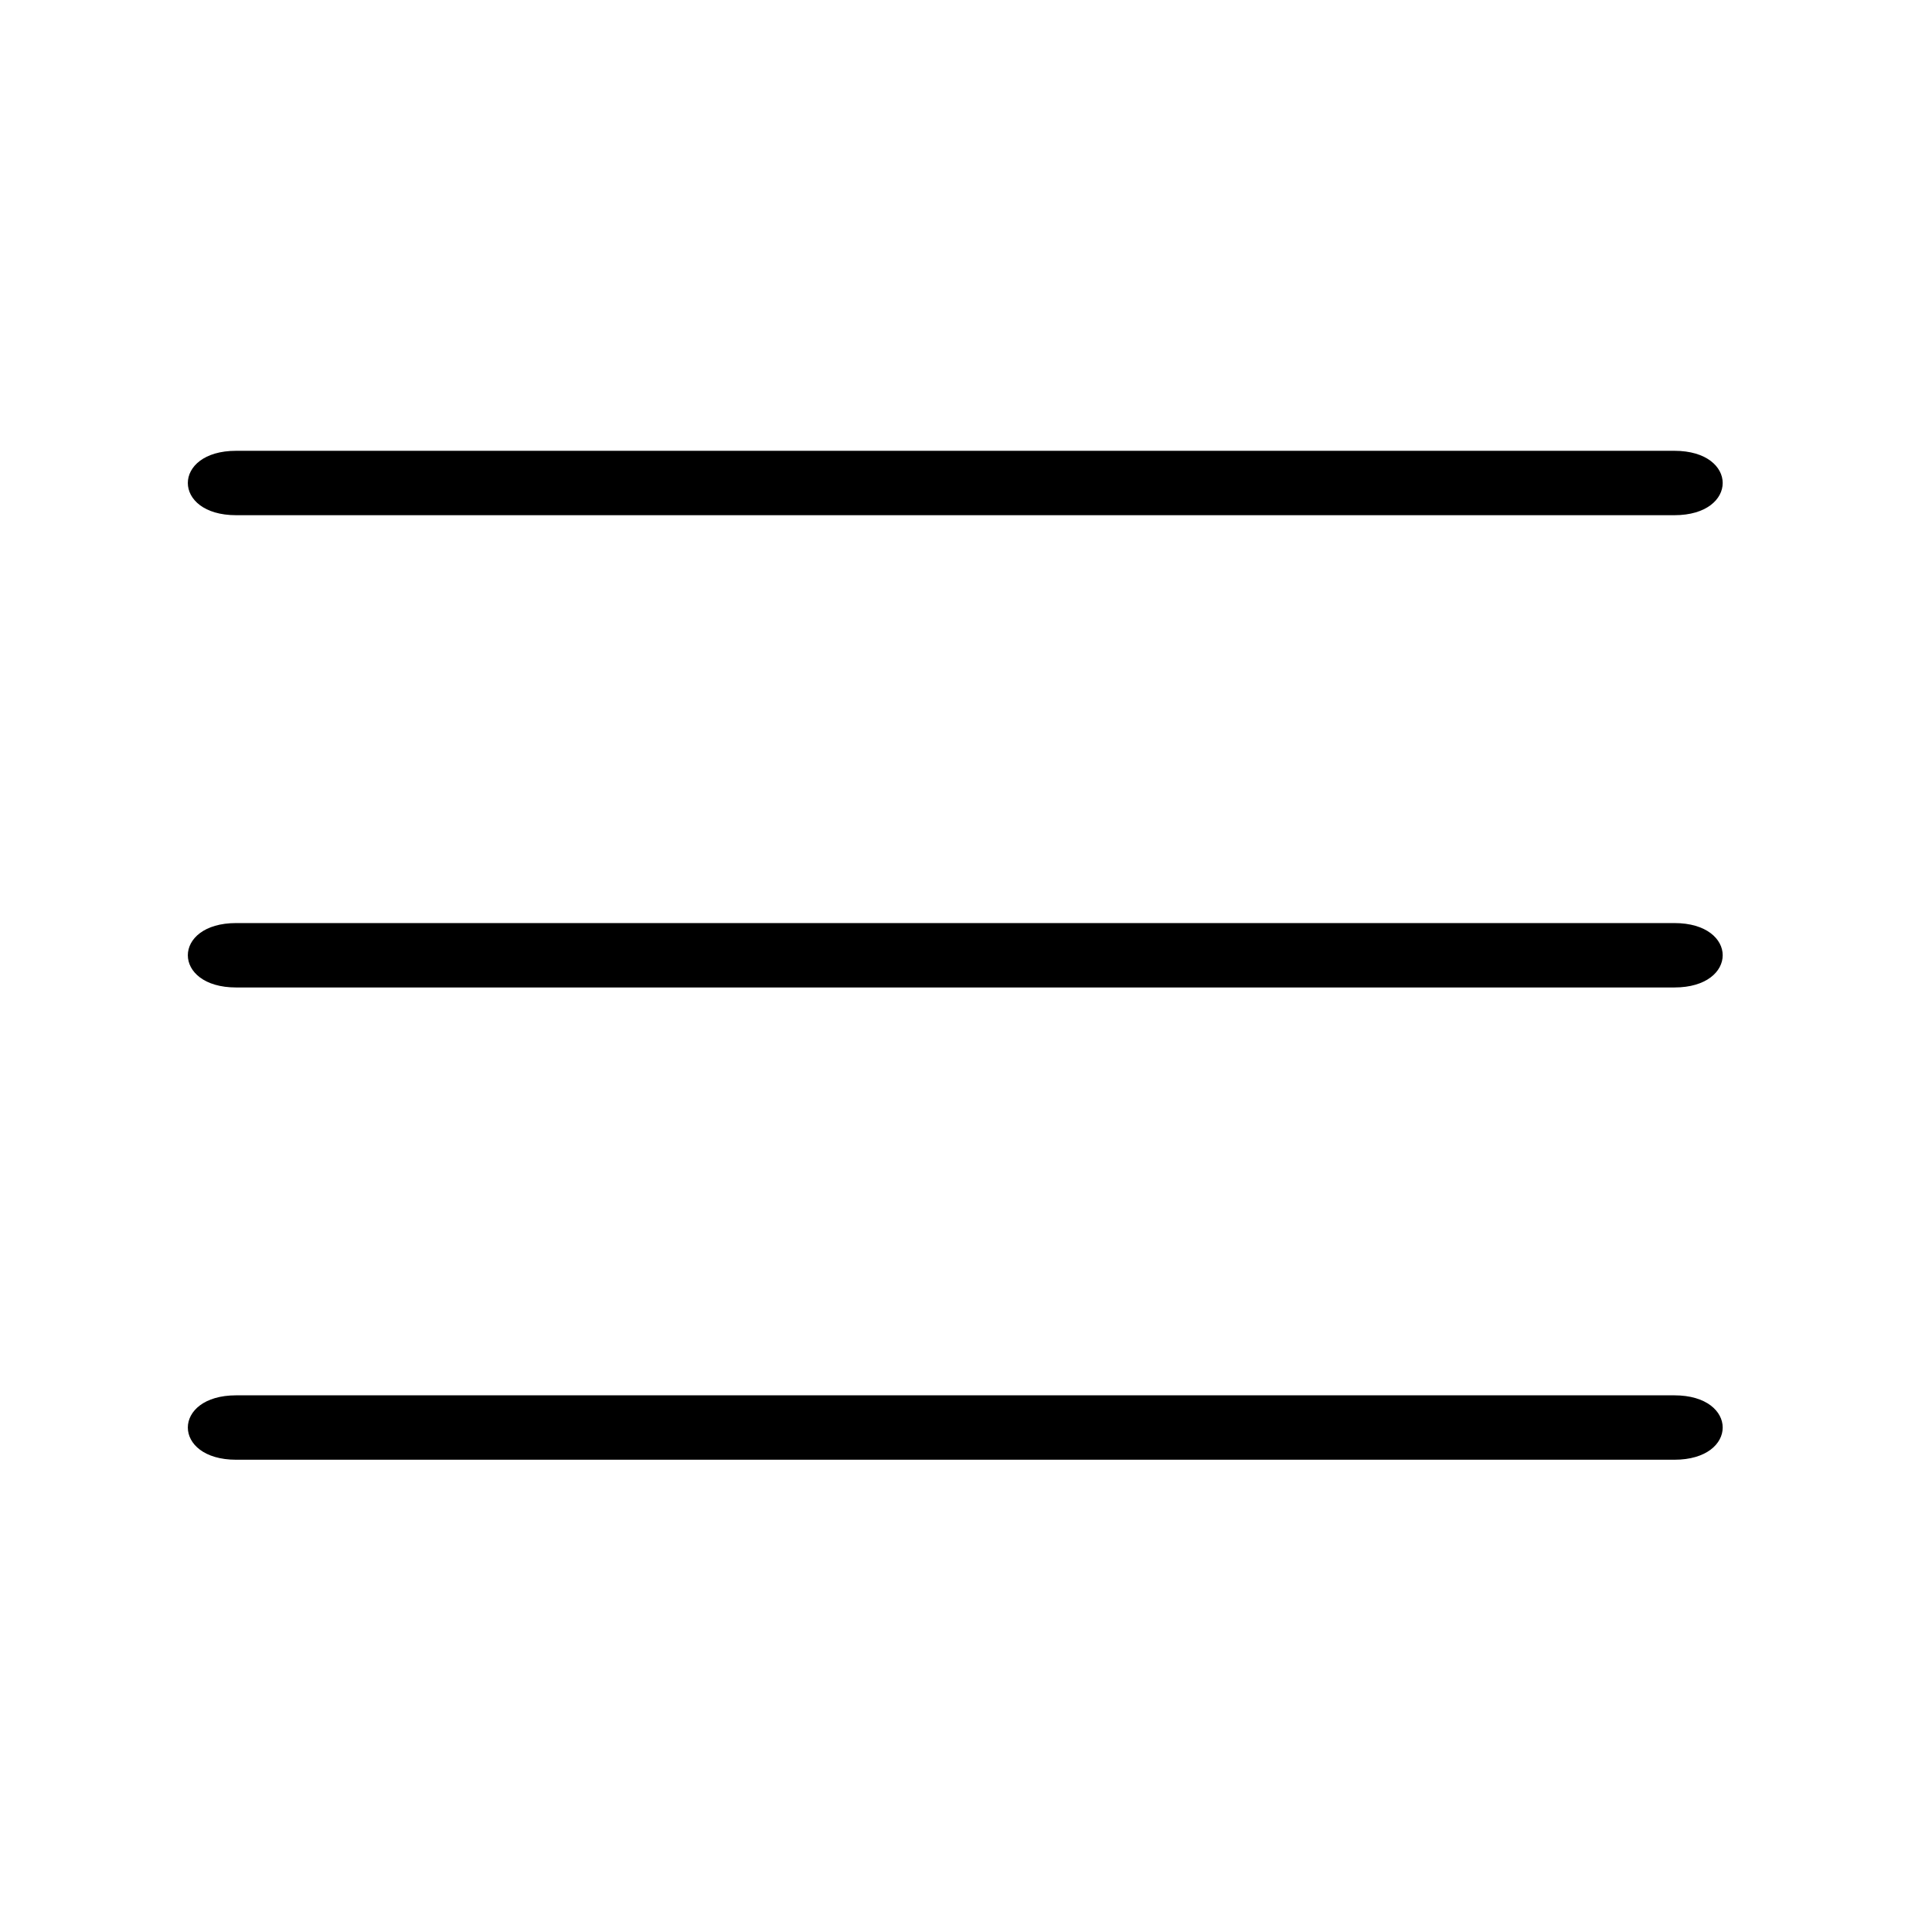
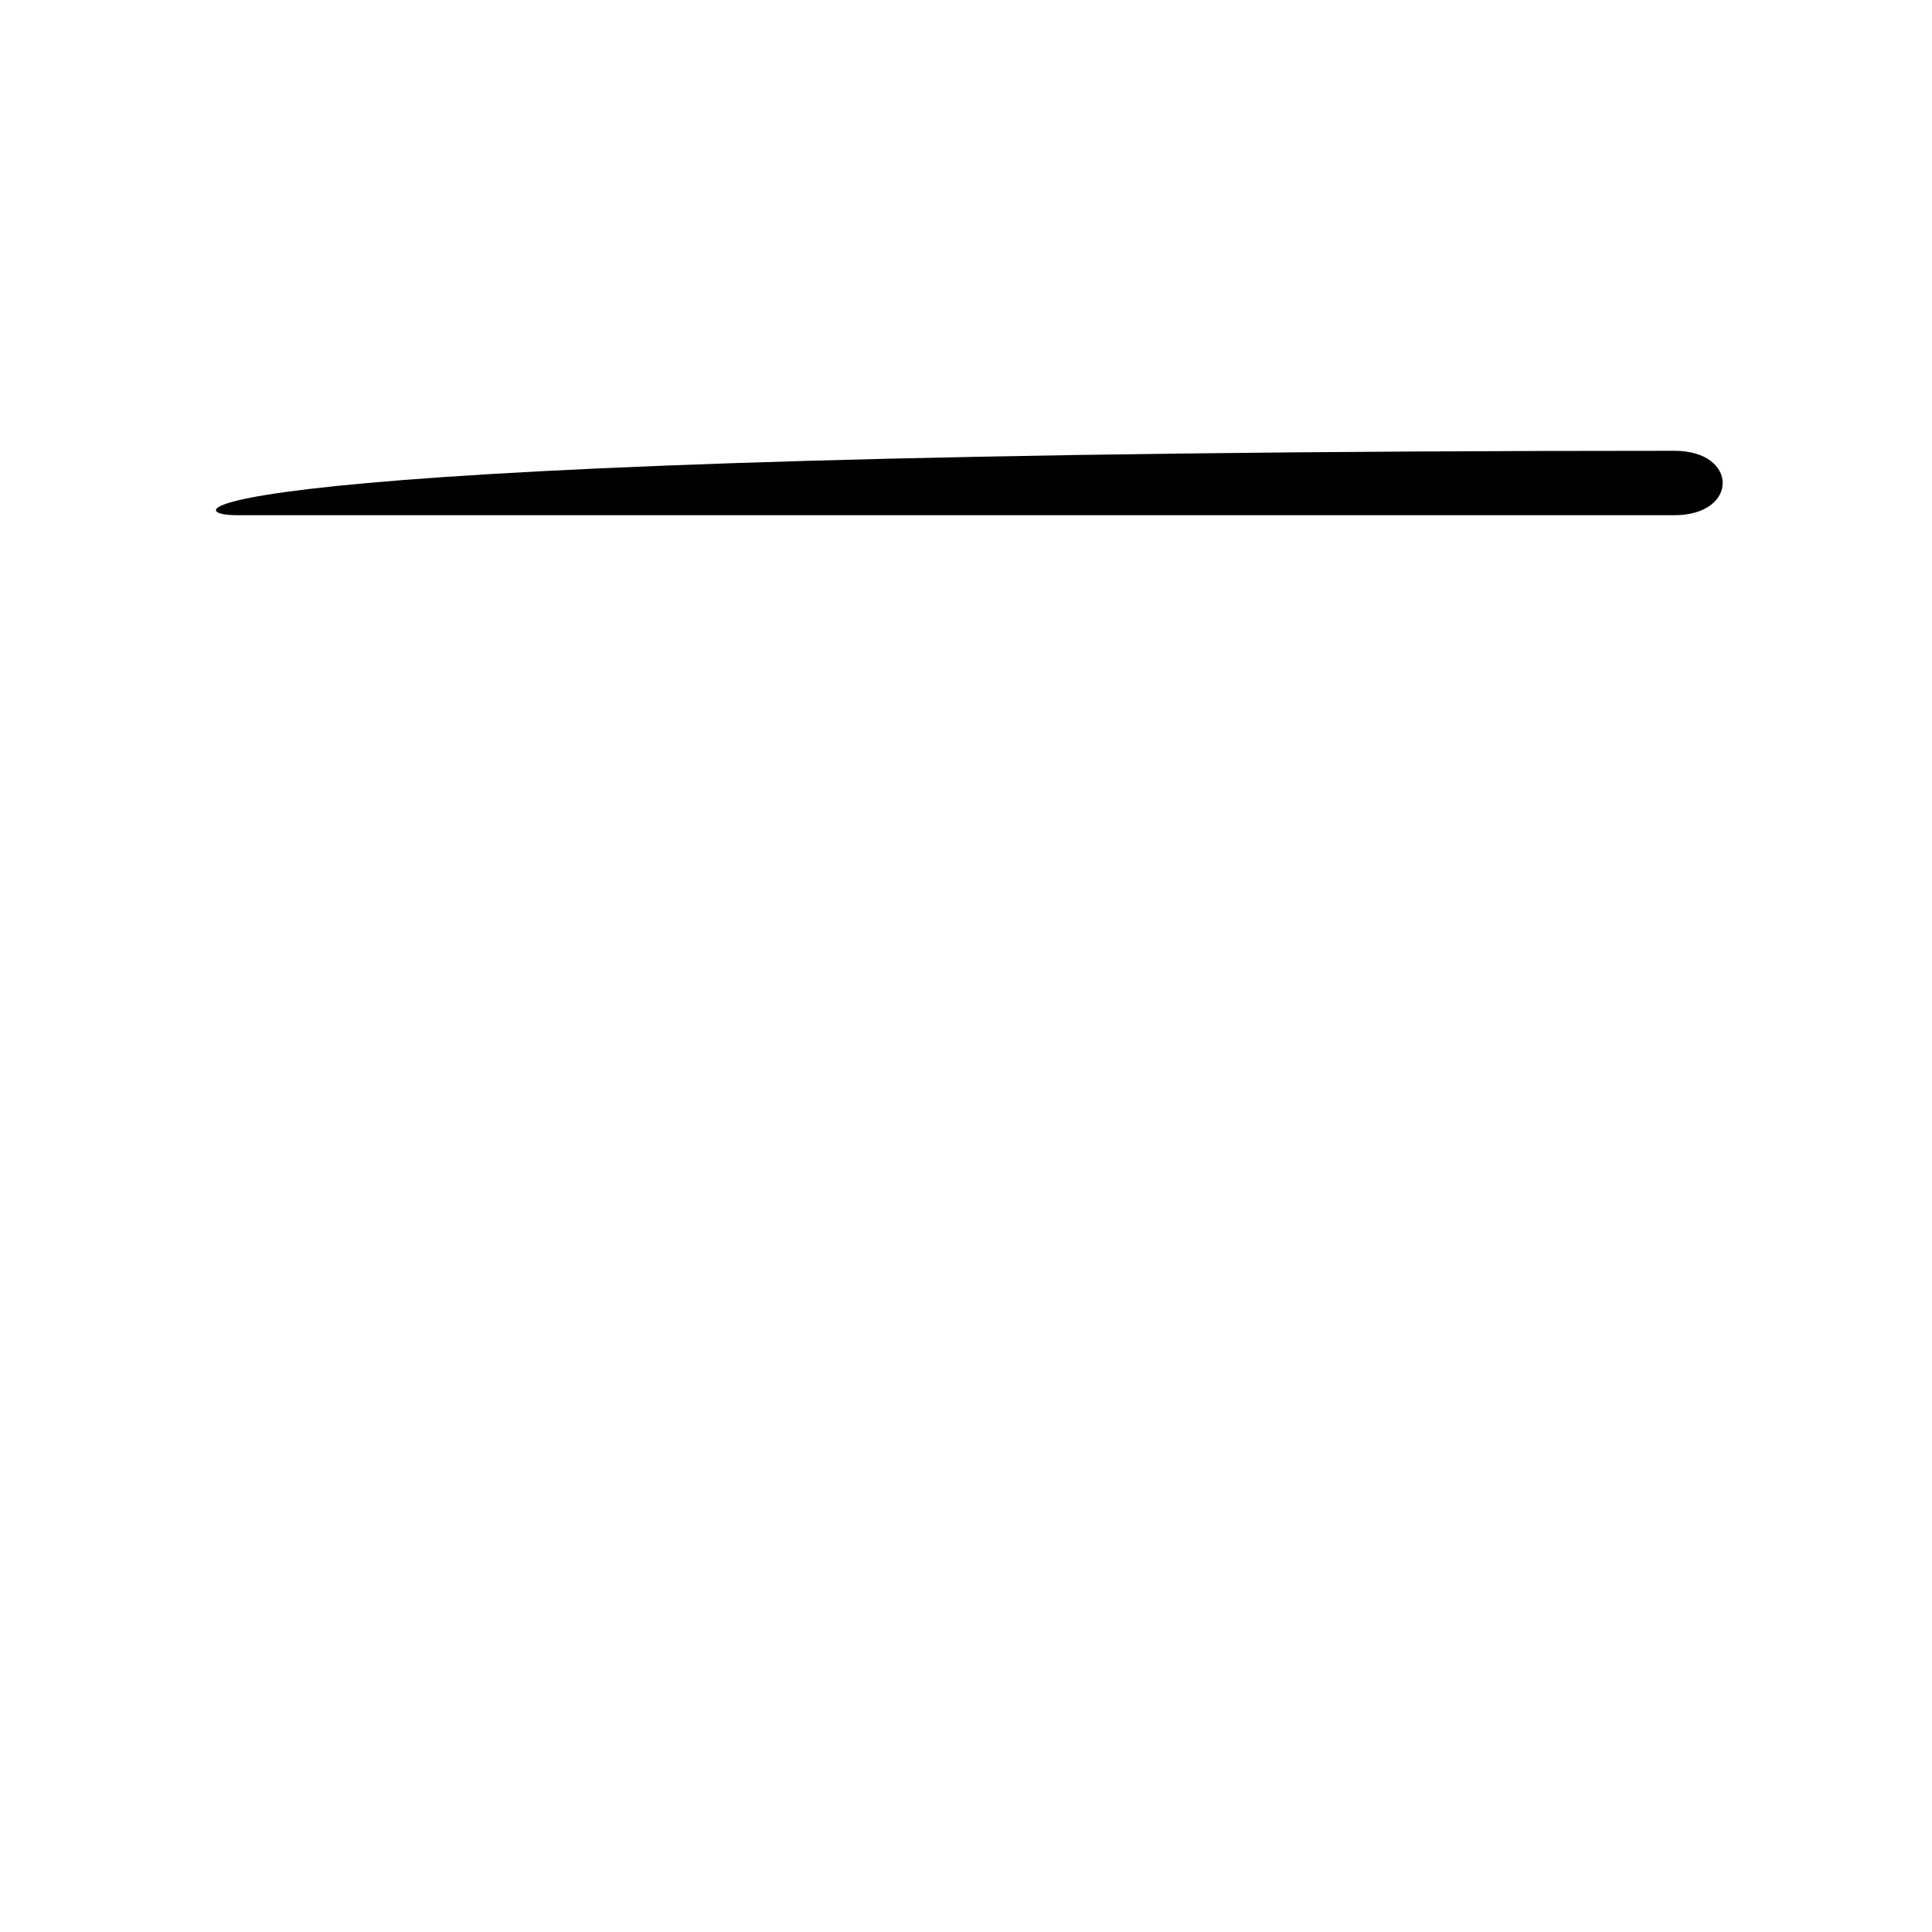
<svg xmlns="http://www.w3.org/2000/svg" id="icon" viewBox="0 0 90 90">
  <g>
-     <path d="M11,24c0,0,45,0,67,0c3,0,3-3,0-3c-22,0-45,0-67,0C8,21,8,24,11,24z" style="fill: inherit;" />
-     <path d="M78,43c-22,0-45,0-67,0c-3,0-3,3,0,3c0,0,45,0,67,0C81,46,81,43,78,43z" style="fill: inherit;" />
-     <path d="M78,65c-22,0-45,0-67,0c-3,0-3,3,0,3c0,0,45,0,67,0C81,68,81,65,78,65z" style="fill: inherit;" />
+     <path d="M11,24c0,0,45,0,67,0c3,0,3-3,0-3C8,21,8,24,11,24z" style="fill: inherit;" />
  </g>
</svg>